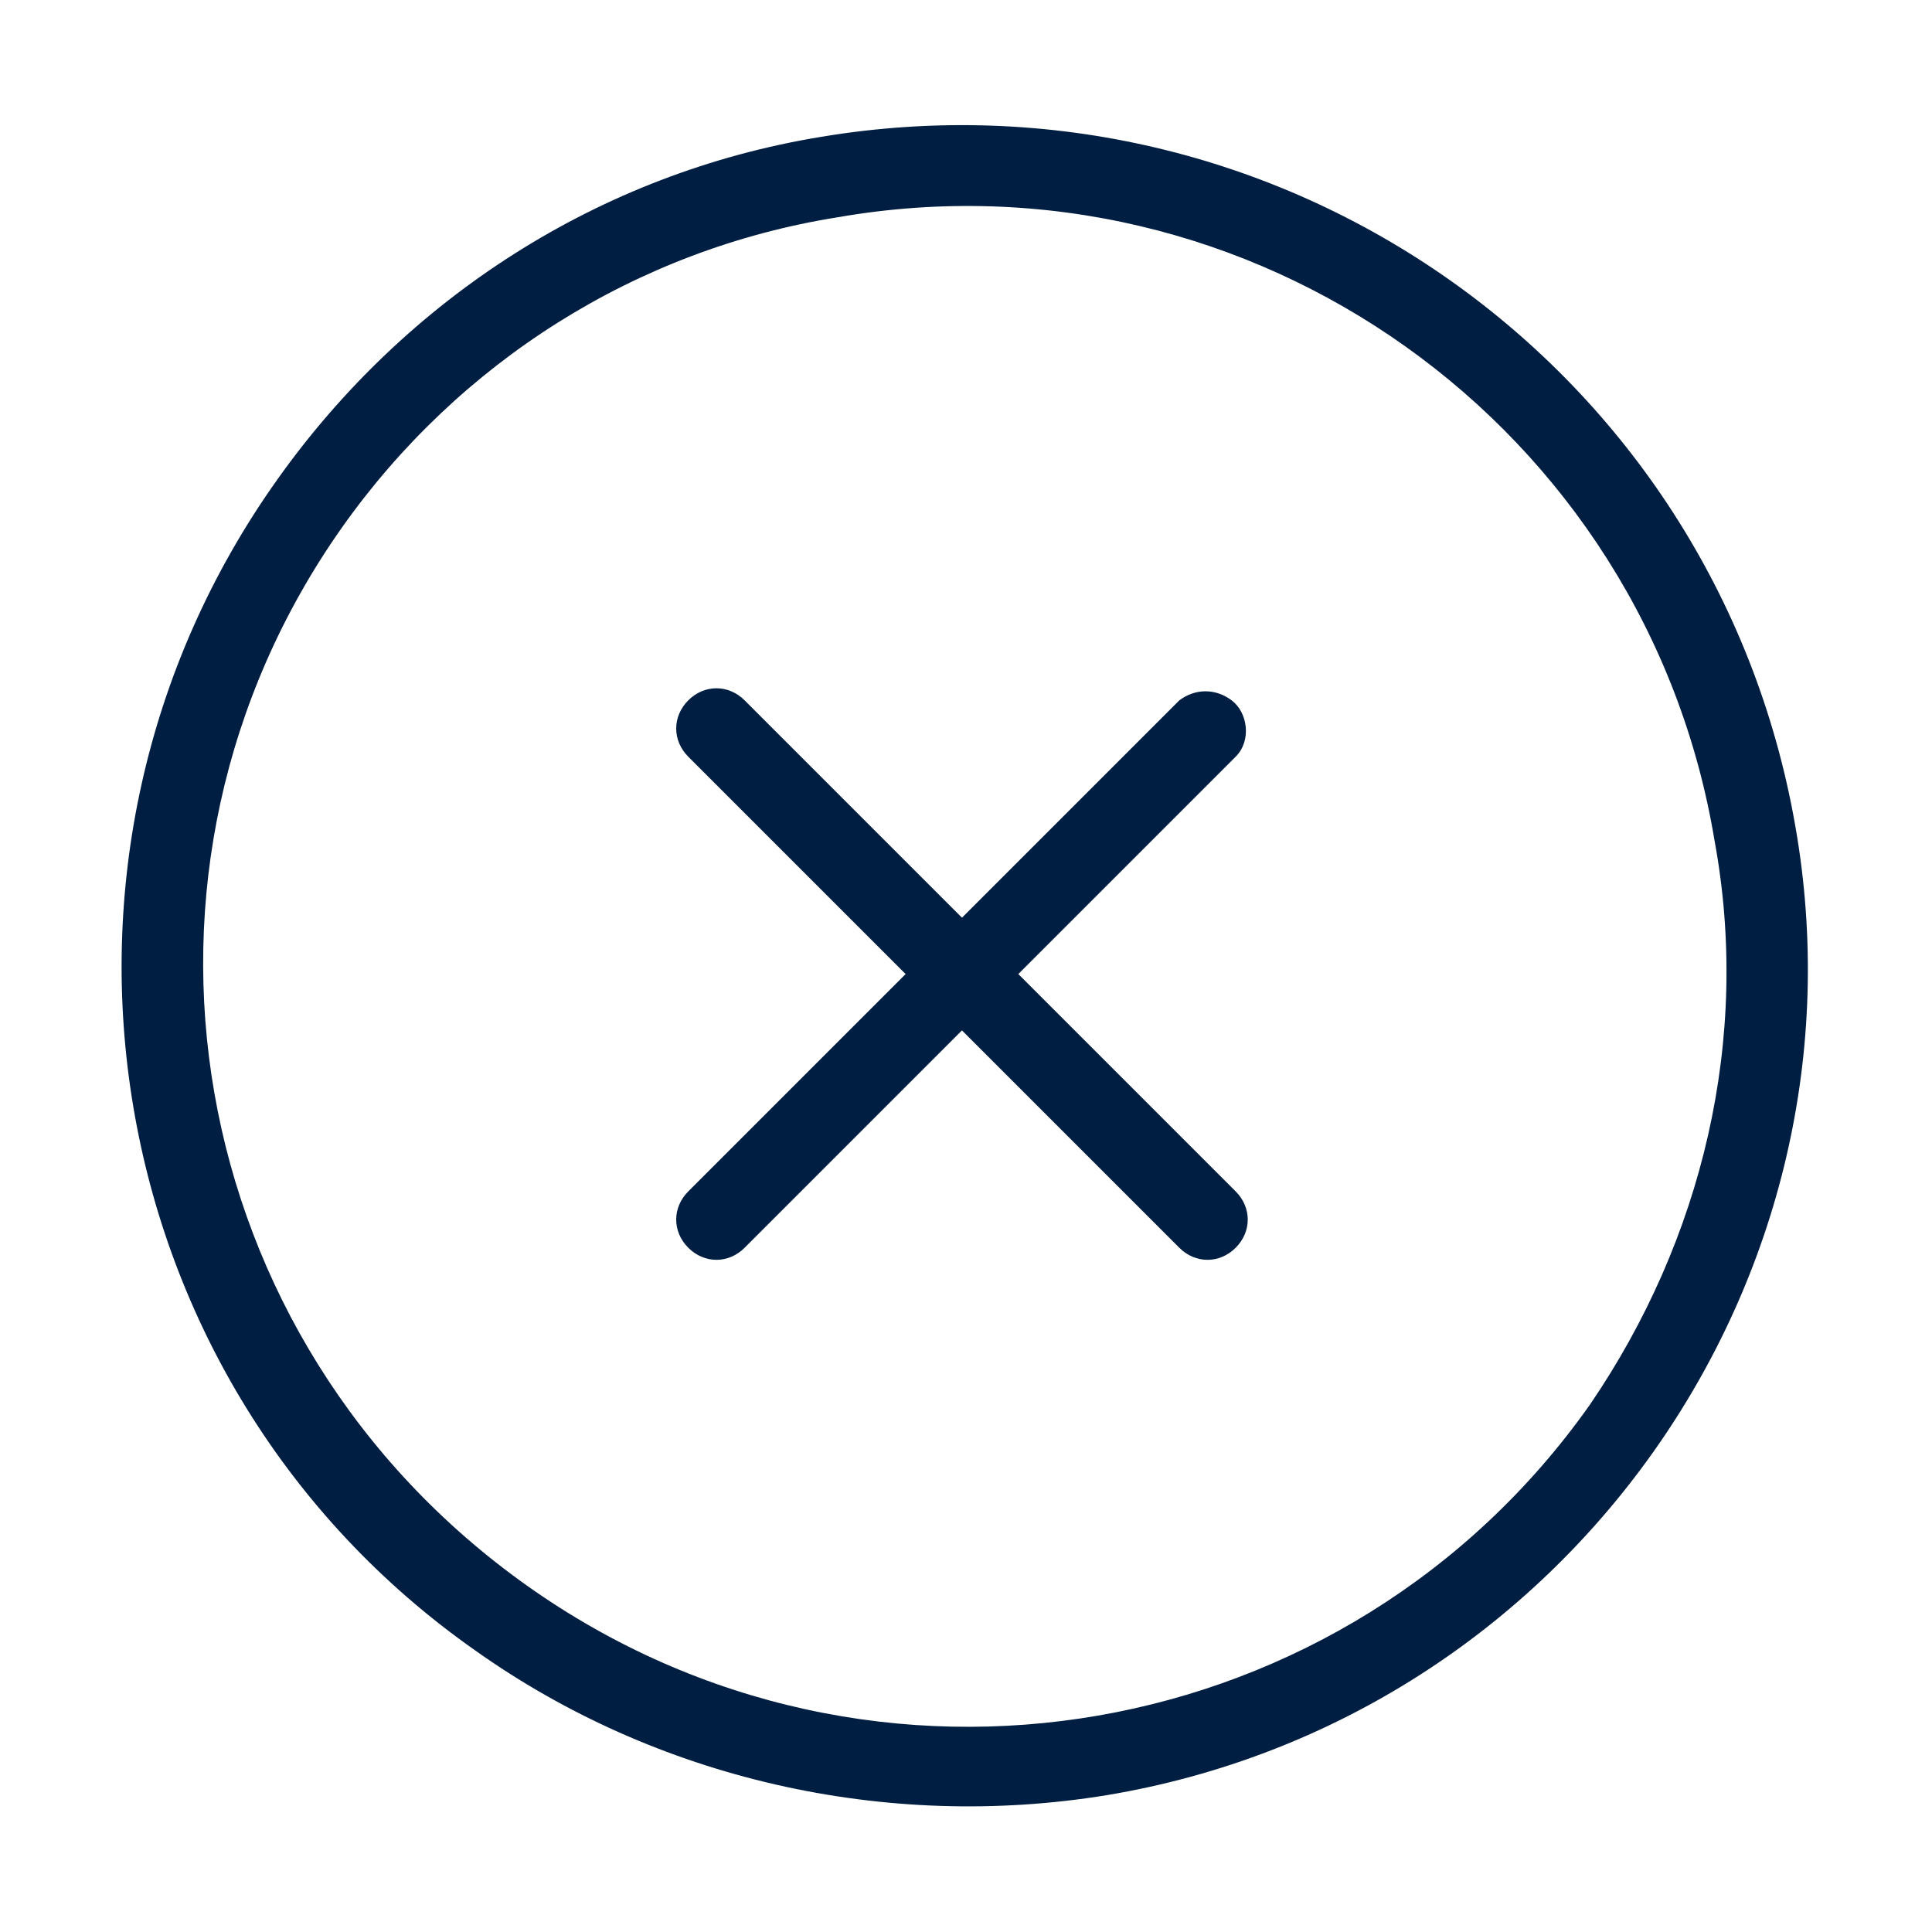
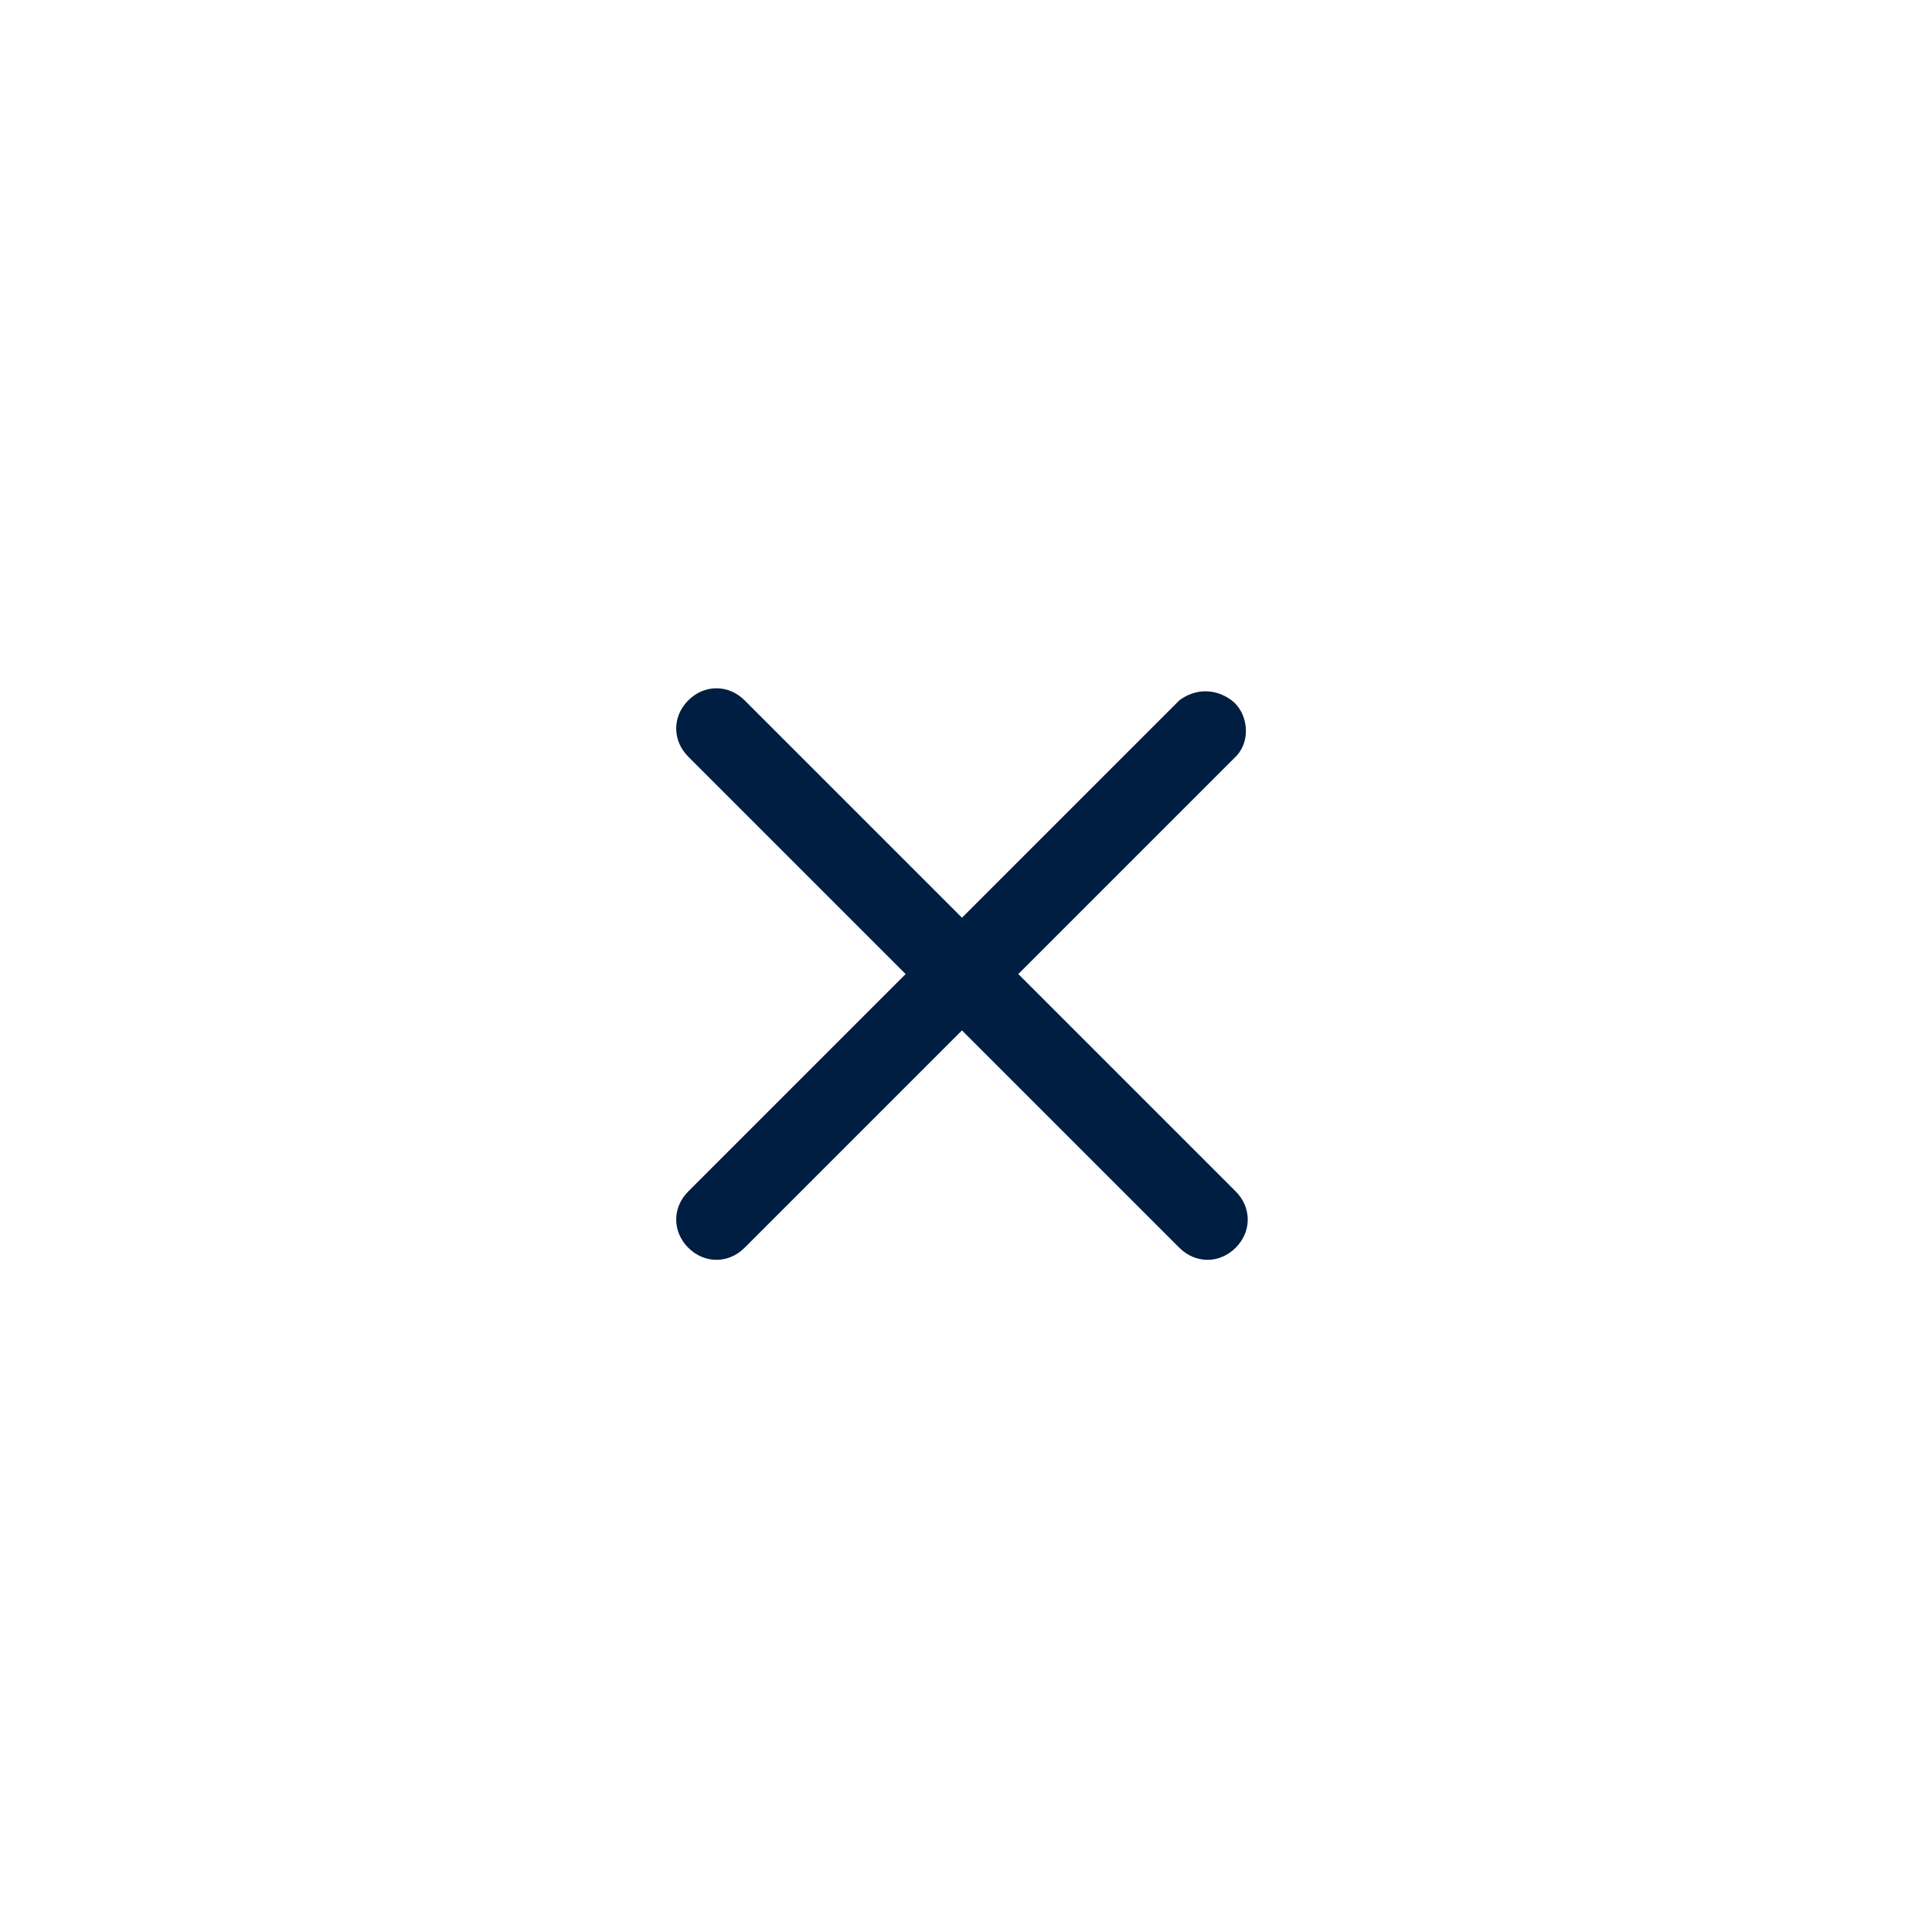
<svg xmlns="http://www.w3.org/2000/svg" version="1.1" id="Layer_1" x="0px" y="0px" viewBox="0 0 48 48" style="enable-background:new 0 0 48 48;" xml:space="preserve">
  <style type="text/css">
	.st0{fill:#001E41;}
</style>
-   <path class="st0" d="M44.6,20.5c-2-11.4-12.8-19-24.2-17.1c-5.5,0.9-10.3,4-13.5,8.5c-6.7,9.4-4.5,22.5,4.9,29.1  c4.5,3.2,10.2,4.5,15.7,3.6C38.9,42.7,46.6,31.8,44.6,20.5z M39.5,34.9c-6,8.5-17.8,10.6-26.4,4.5S2.5,21.6,8.5,13.1  c2.9-4.1,7.3-6.9,12.3-7.7c10.3-1.8,20.1,5.2,21.8,15.5C43.5,25.8,42.3,30.8,39.5,34.9z" />
-   <path class="st0" d="M25.3,24.2l5.4-5.4c0.4-0.4,0.3-1.1-0.1-1.4c-0.4-0.3-0.9-0.3-1.3,0l-5.4,5.4l-5.4-5.4c-0.4-0.4-1-0.4-1.4,0  c0,0,0,0,0,0c-0.4,0.4-0.4,1,0,1.4l5.4,5.4l-5.4,5.4c-0.4,0.4-0.4,1,0,1.4c0,0,0,0,0,0c0.4,0.4,1,0.4,1.4,0c0,0,0,0,0,0l5.4-5.4  l5.4,5.4c0.4,0.4,1,0.4,1.4,0c0.4-0.4,0.4-1,0-1.4l0,0L25.3,24.2z" />
+   <path class="st0" d="M25.3,24.2l5.4-5.4c0.4-0.4,0.3-1.1-0.1-1.4c-0.4-0.3-0.9-0.3-1.3,0l-5.4,5.4l-5.4-5.4c-0.4-0.4-1-0.4-1.4,0  c0,0,0,0,0,0c-0.4,0.4-0.4,1,0,1.4l5.4,5.4l-5.4,5.4c-0.4,0.4-0.4,1,0,1.4c0,0,0,0,0,0c0.4,0.4,1,0.4,1.4,0c0,0,0,0,0,0l5.4-5.4  l5.4,5.4c0.4,0.4,1,0.4,1.4,0c0.4-0.4,0.4-1,0-1.4l0,0z" />
</svg>